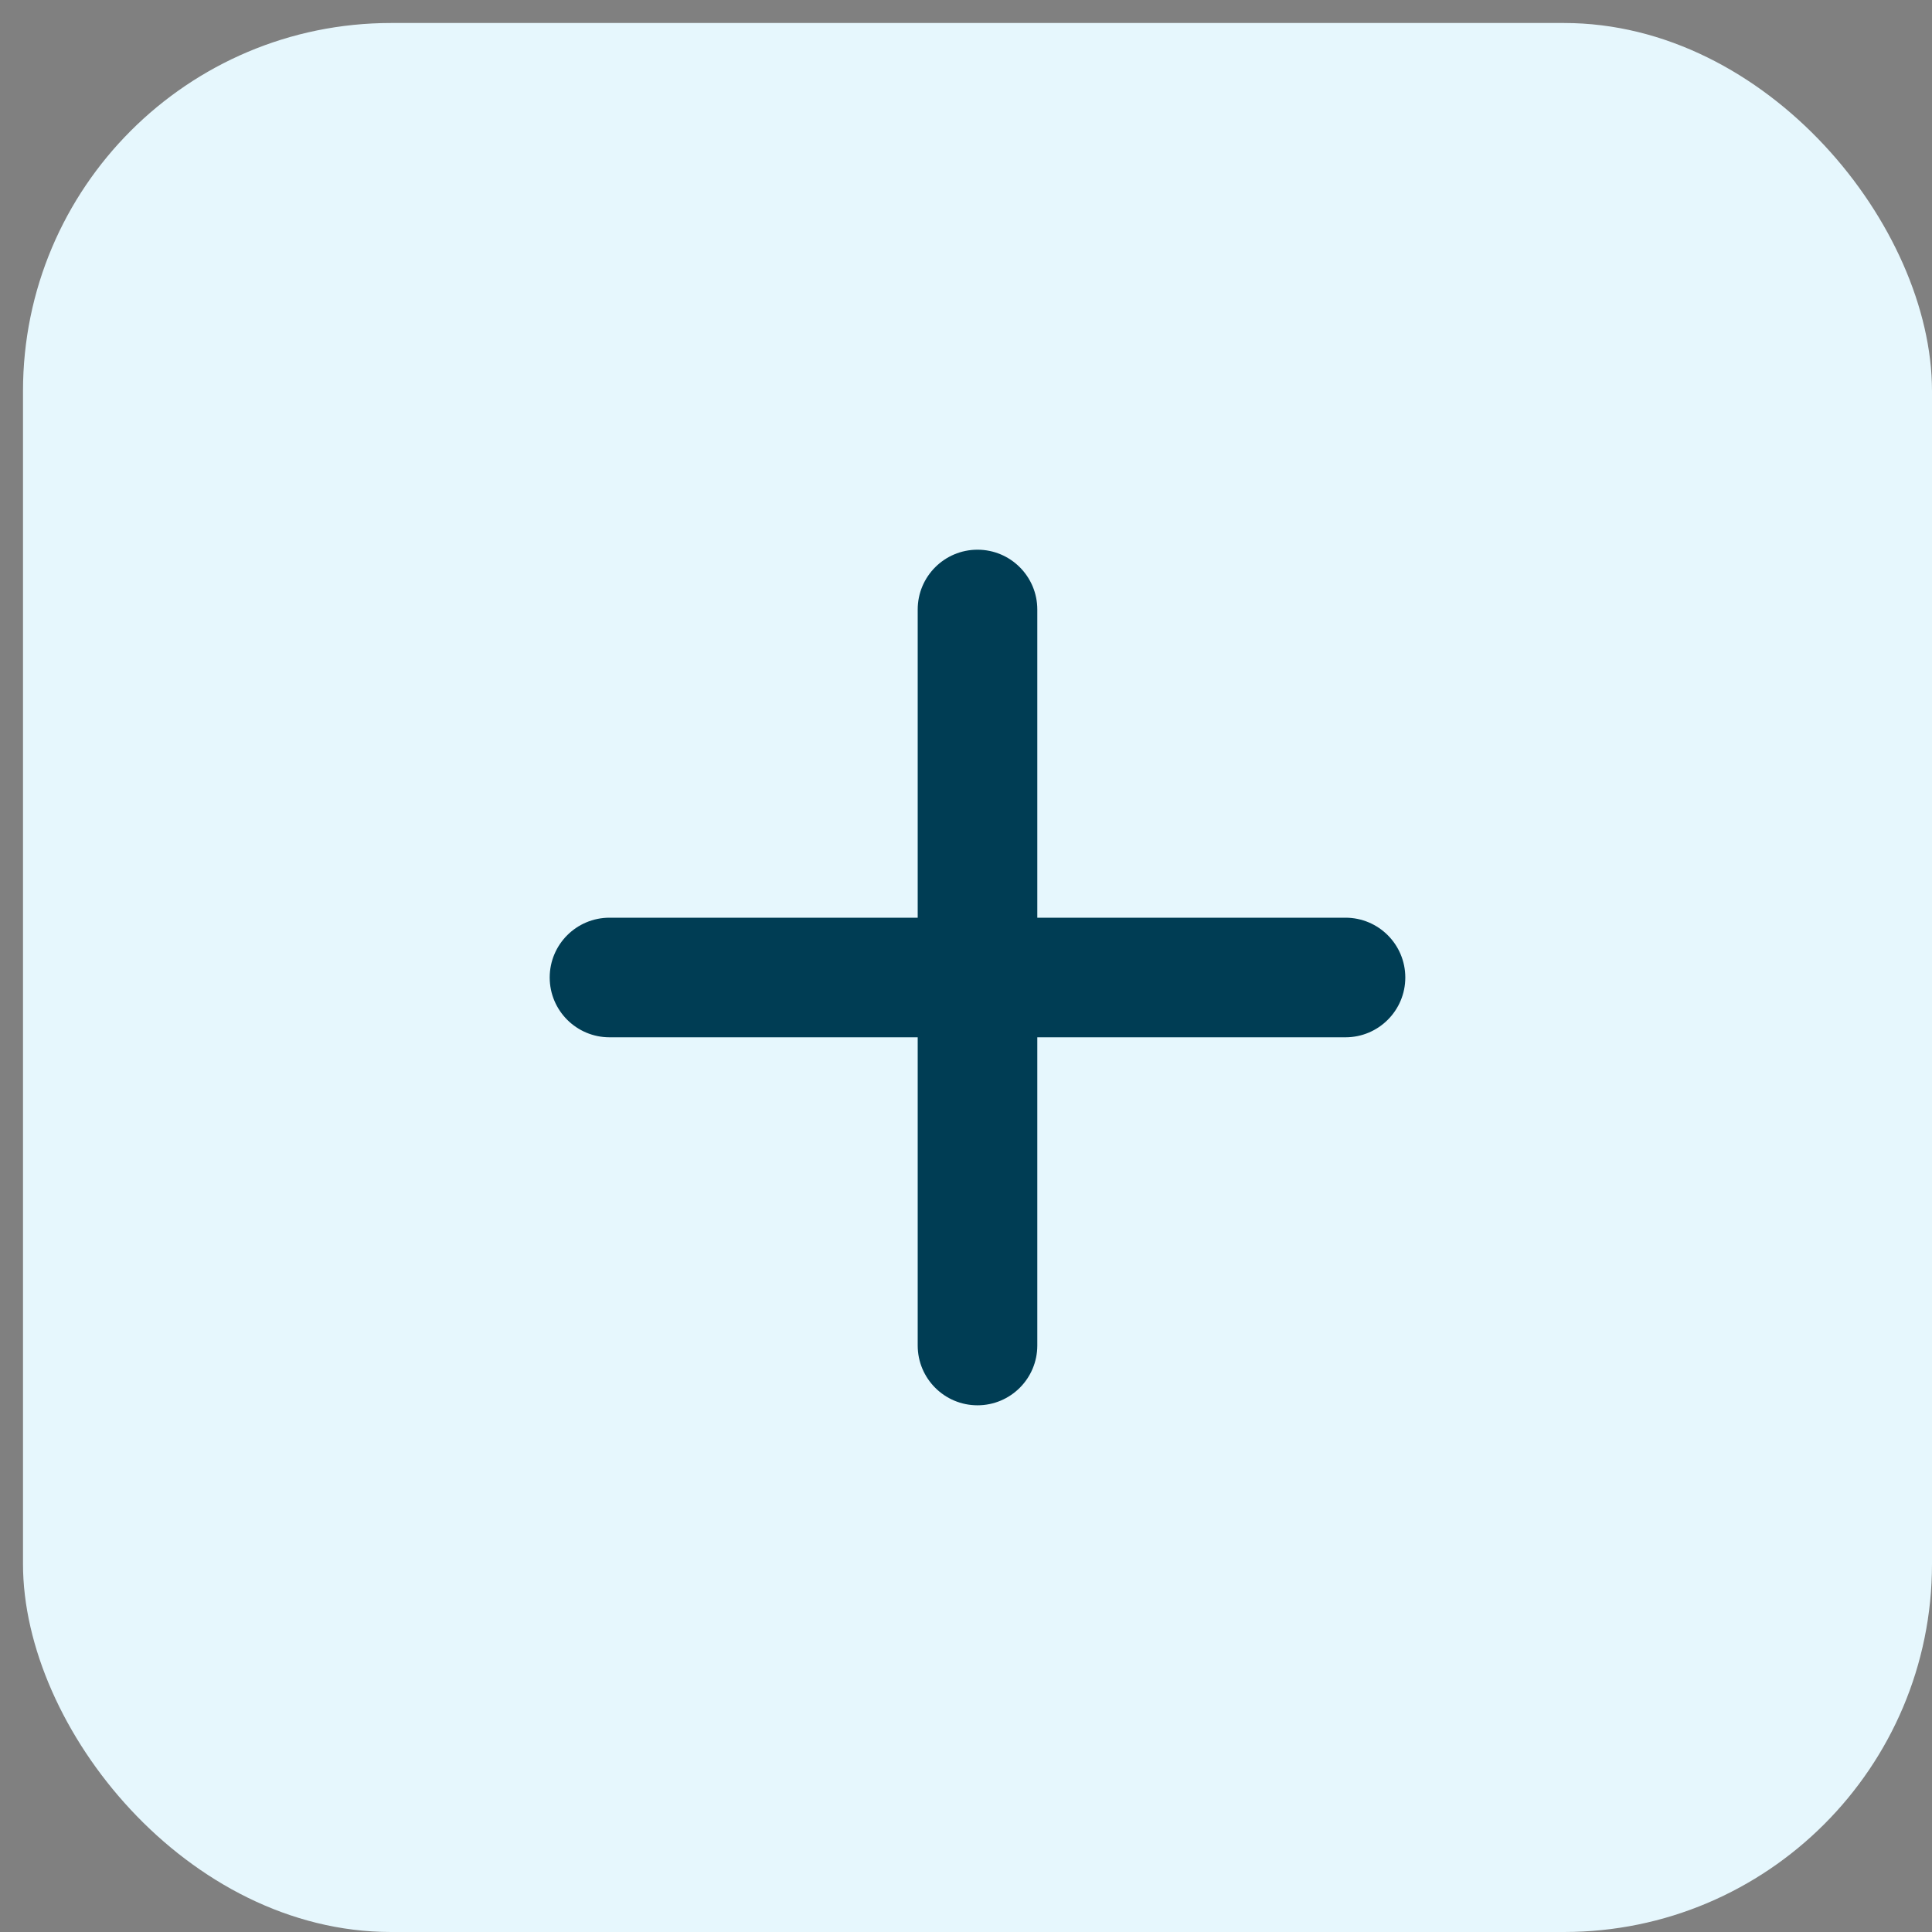
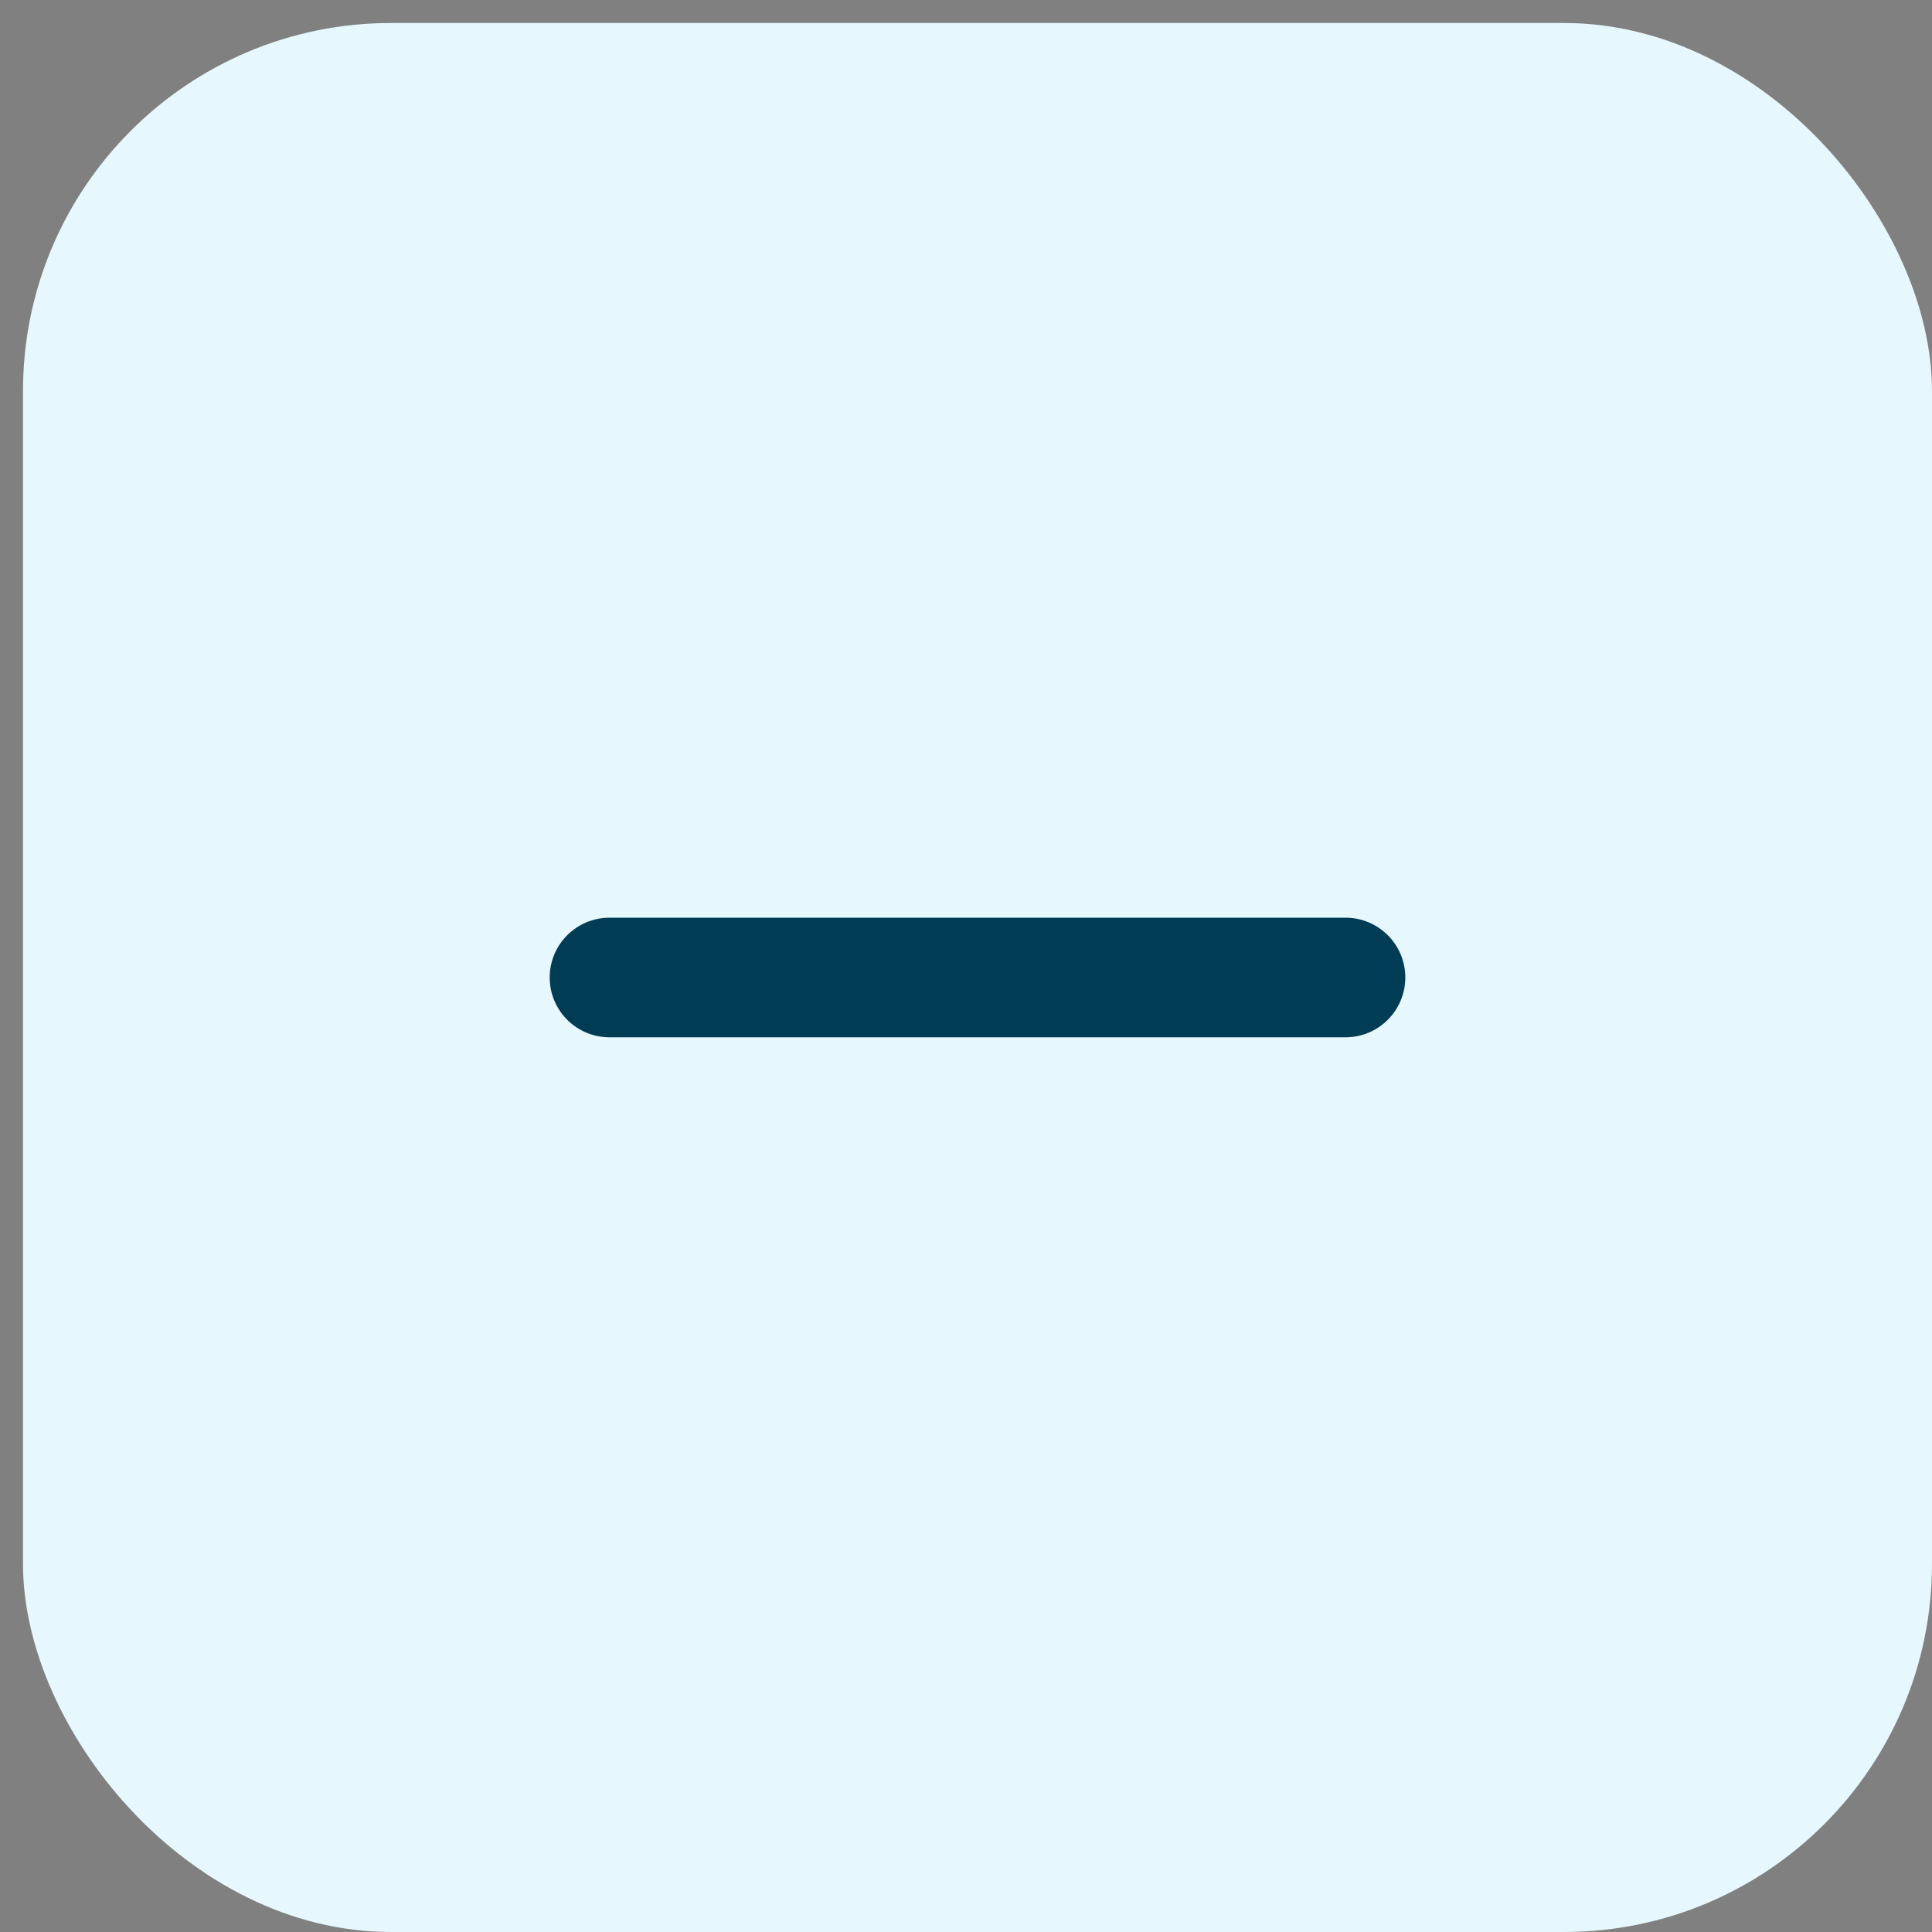
<svg xmlns="http://www.w3.org/2000/svg" width="42" height="42" viewBox="0 0 42 42" fill="none">
  <rect x="0" y="0" width="42" height="42" fill="#808080" stroke="none" />
  <rect x="0.5" y="0.5" width="41.5" height="41.5" rx="8" fill="#E6F7FD" />
-   <path d="M21.25 12.1C20.615 12.1 20.1 12.615 20.1 13.25V29.25C20.1 29.885 20.615 30.4 21.25 30.4C21.885 30.4 22.4 29.885 22.4 29.25V13.25C22.4 12.615 21.885 12.1 21.25 12.1Z" fill="#003D54" stroke="#003D54" stroke-width="0.3" stroke-linecap="round" />
  <path d="M13.25 20.1C12.615 20.1 12.1 20.615 12.1 21.25C12.1 21.885 12.615 22.4 13.25 22.4H29.25C29.885 22.4 30.4 21.885 30.4 21.25C30.4 20.615 29.885 20.1 29.25 20.1H13.25Z" fill="#003D54" stroke="#003D54" stroke-width="0.3" stroke-linecap="round" />
</svg>